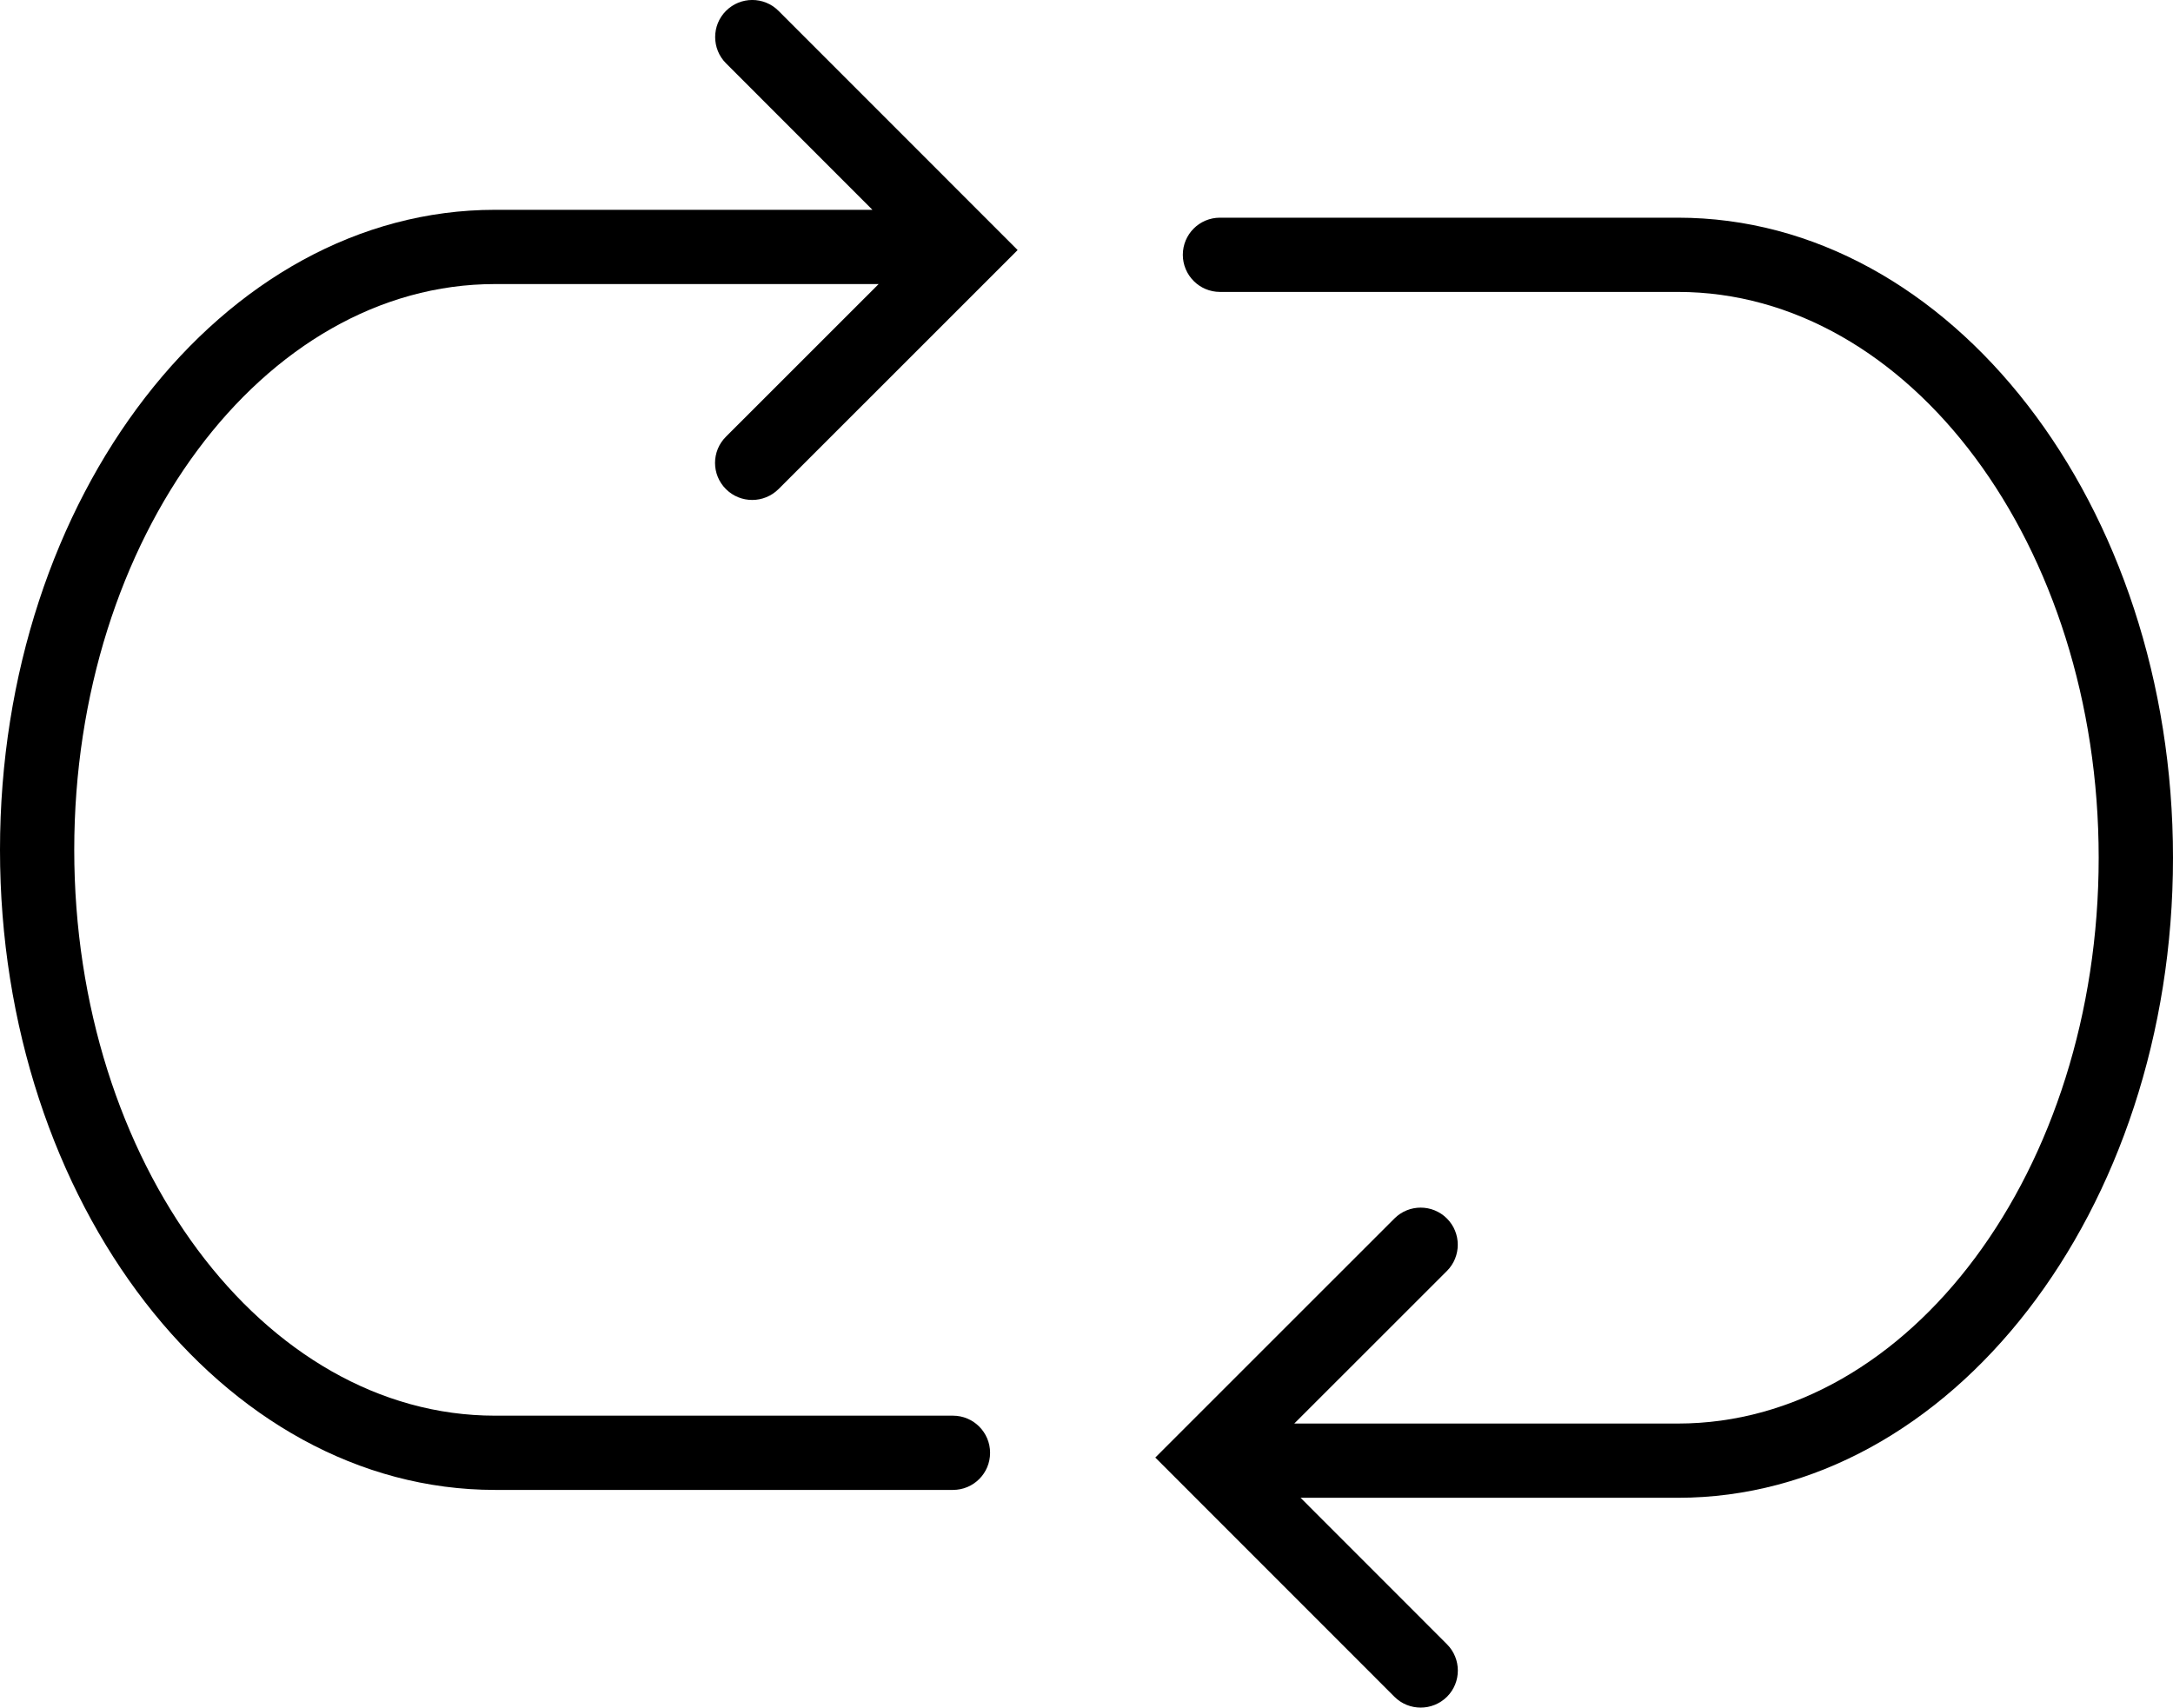
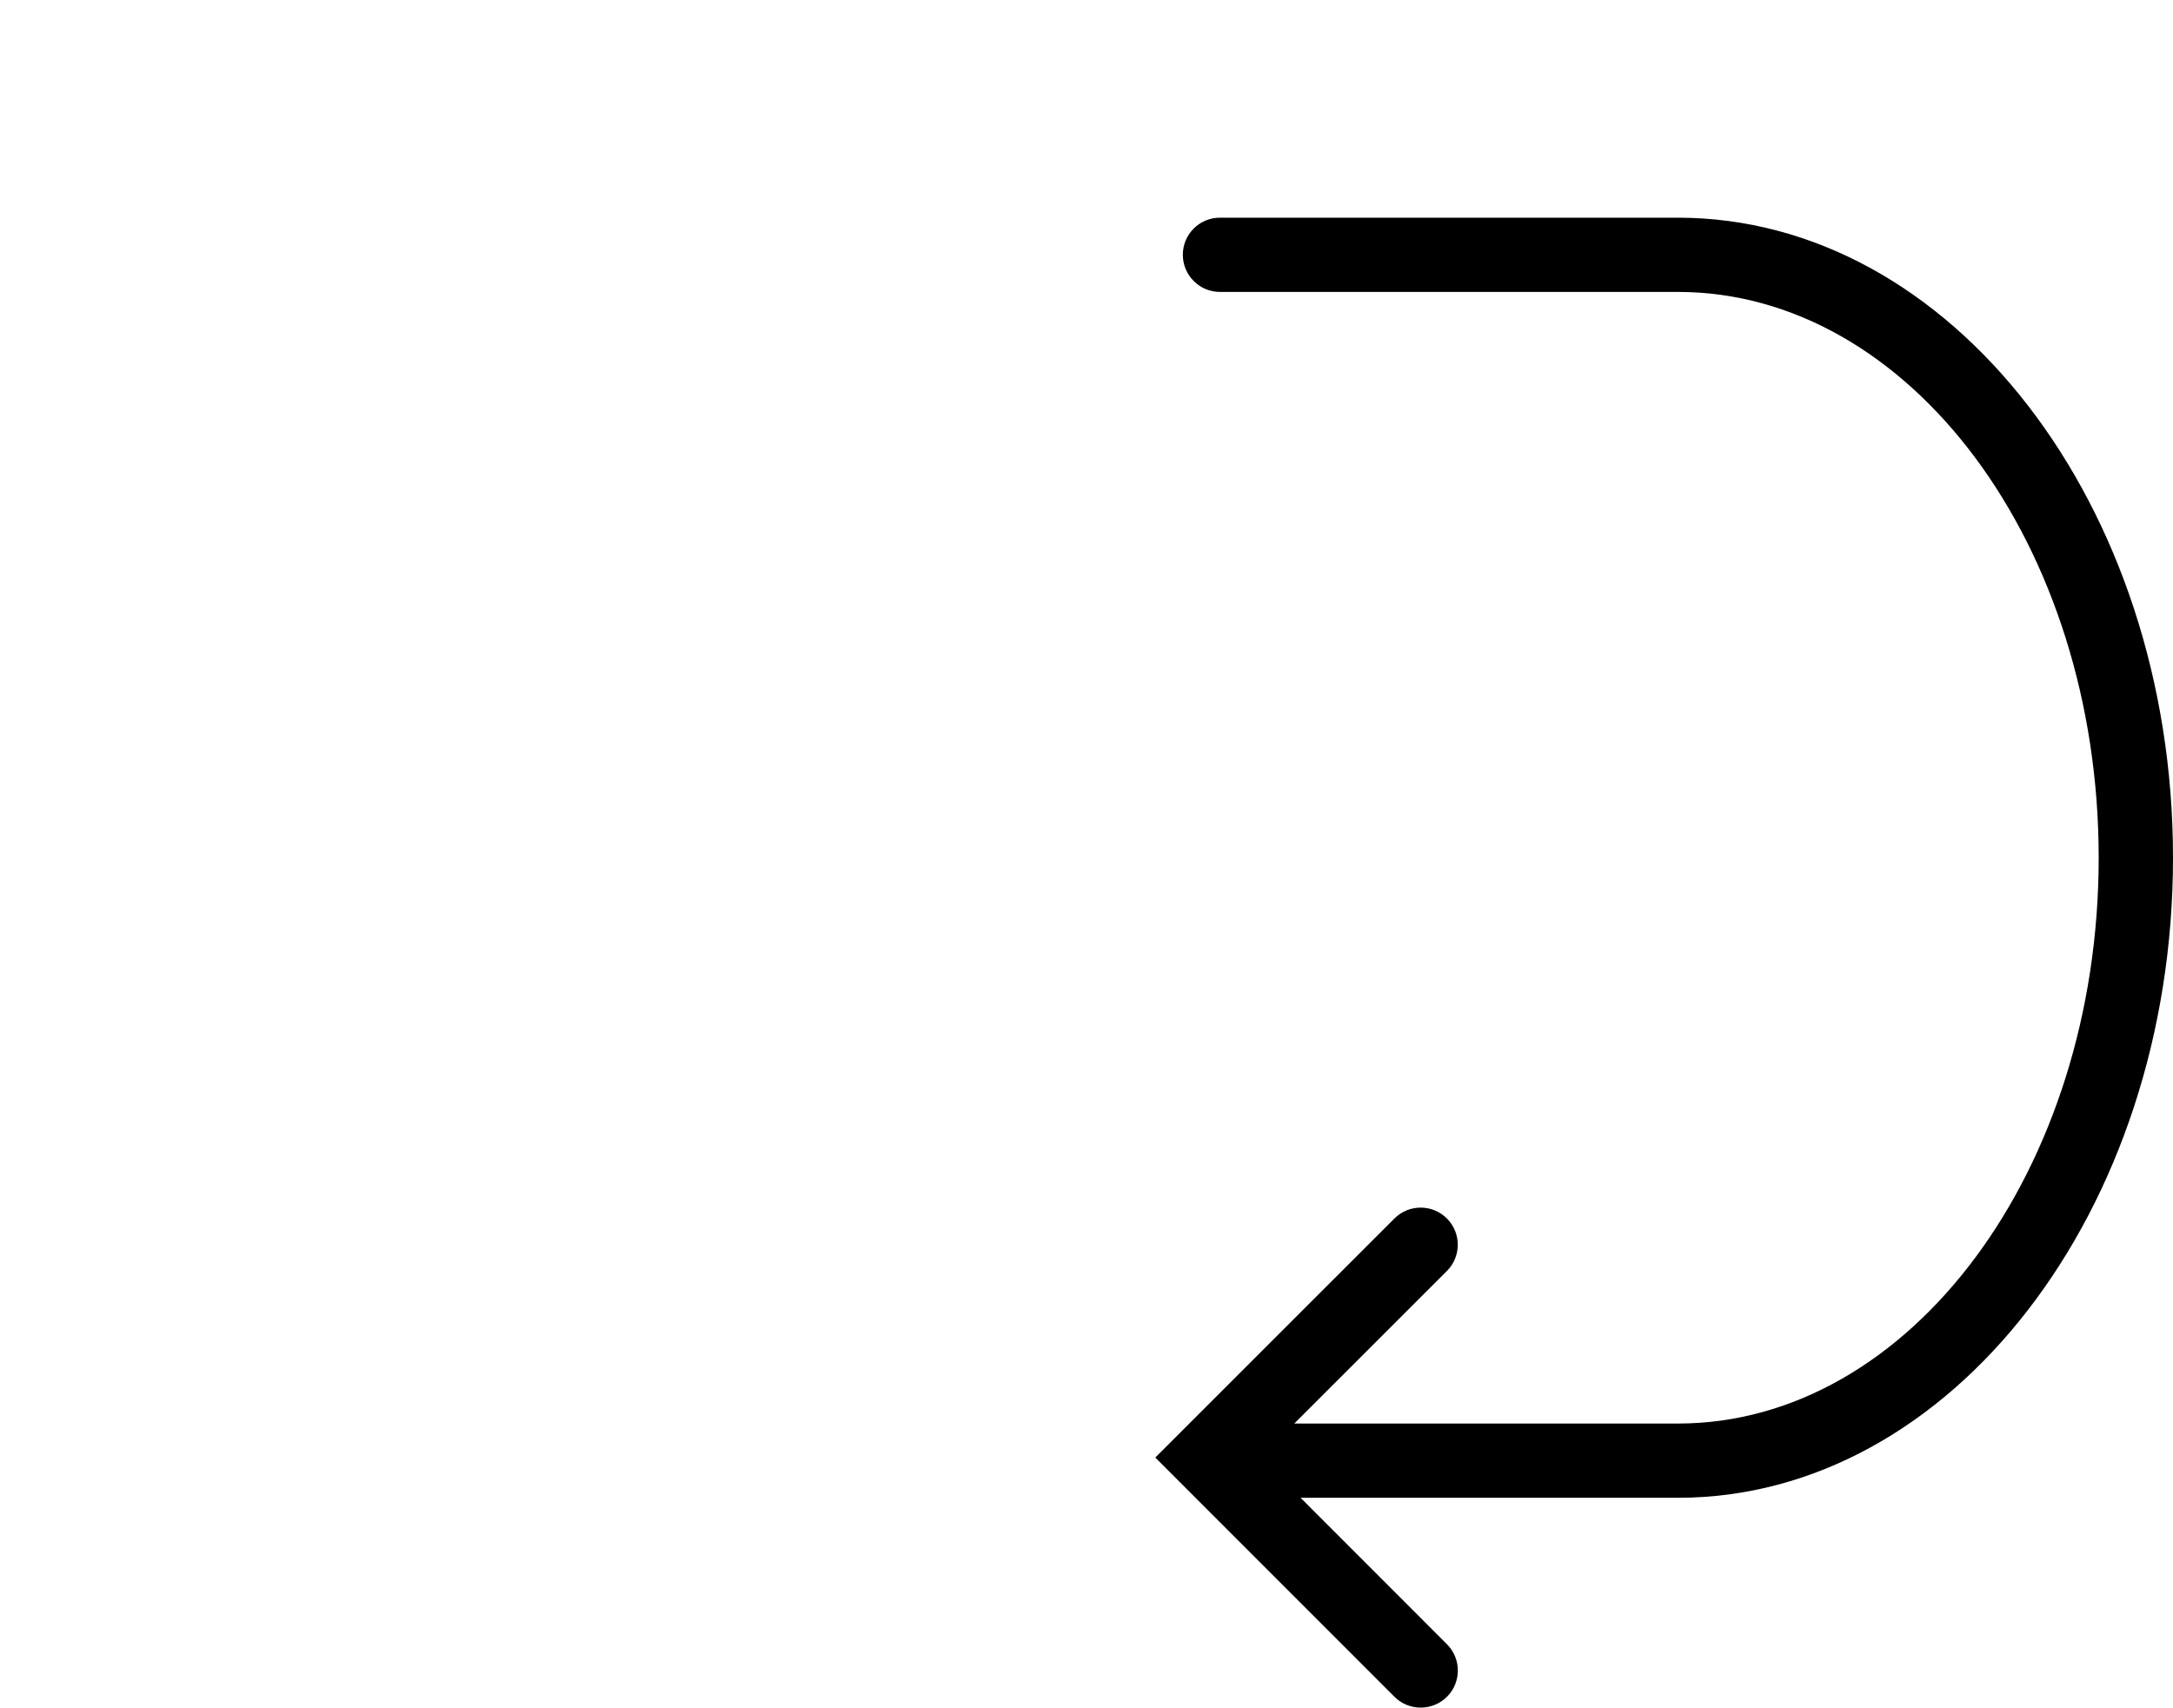
<svg xmlns="http://www.w3.org/2000/svg" version="1.1" id="Capa_1" x="0px" y="0px" width="29.269px" height="23px" viewBox="0 0 29.269 23" style="enable-background:new 0 0 29.269 23;" xml:space="preserve">
  <g>
-     <path d="M9.778,6.588c0.098,0.098,0.226,0.146,0.354,0.146s0.256-0.049,0.354-0.146l3.221-3.22l-3.221-3.222   c-0.195-0.195-0.512-0.195-0.707,0c-0.195,0.194-0.195,0.512,0,0.707l1.972,1.973H6.668C2.991,2.826,0,6.693,0,11.447   s2.992,8.621,6.668,8.621h6.168c0.276,0,0.5-0.223,0.5-0.5c0-0.275-0.224-0.5-0.5-0.5H6.668C3.543,19.068,1,15.65,1,11.447   c0-4.202,2.543-7.621,5.668-7.621h5.167L9.779,5.881C9.582,6.076,9.582,6.393,9.778,6.588z" />
    <path d="M22.6,2.932h-6.168c-0.276,0-0.5,0.223-0.5,0.5c0,0.275,0.224,0.5,0.5,0.5H22.6c3.125,0,5.668,3.418,5.668,7.621   c0,4.202-2.543,7.621-5.668,7.621h-5.167l2.056-2.055c0.195-0.195,0.195-0.512,0-0.707s-0.512-0.195-0.707,0l-3.221,3.22   l3.221,3.222C18.88,22.952,19.008,23,19.136,23s0.256-0.049,0.354-0.146c0.195-0.194,0.195-0.512,0-0.707l-1.972-1.973h5.083   c3.677,0,6.668-3.867,6.668-8.621S26.277,2.932,22.6,2.932z" />
  </g>
  <g>
</g>
  <g>
</g>
  <g>
</g>
  <g>
</g>
  <g>
</g>
  <g>
</g>
  <g>
</g>
  <g>
</g>
  <g>
</g>
  <g>
</g>
  <g>
</g>
  <g>
</g>
  <g>
</g>
  <g>
</g>
  <g>
</g>
</svg>